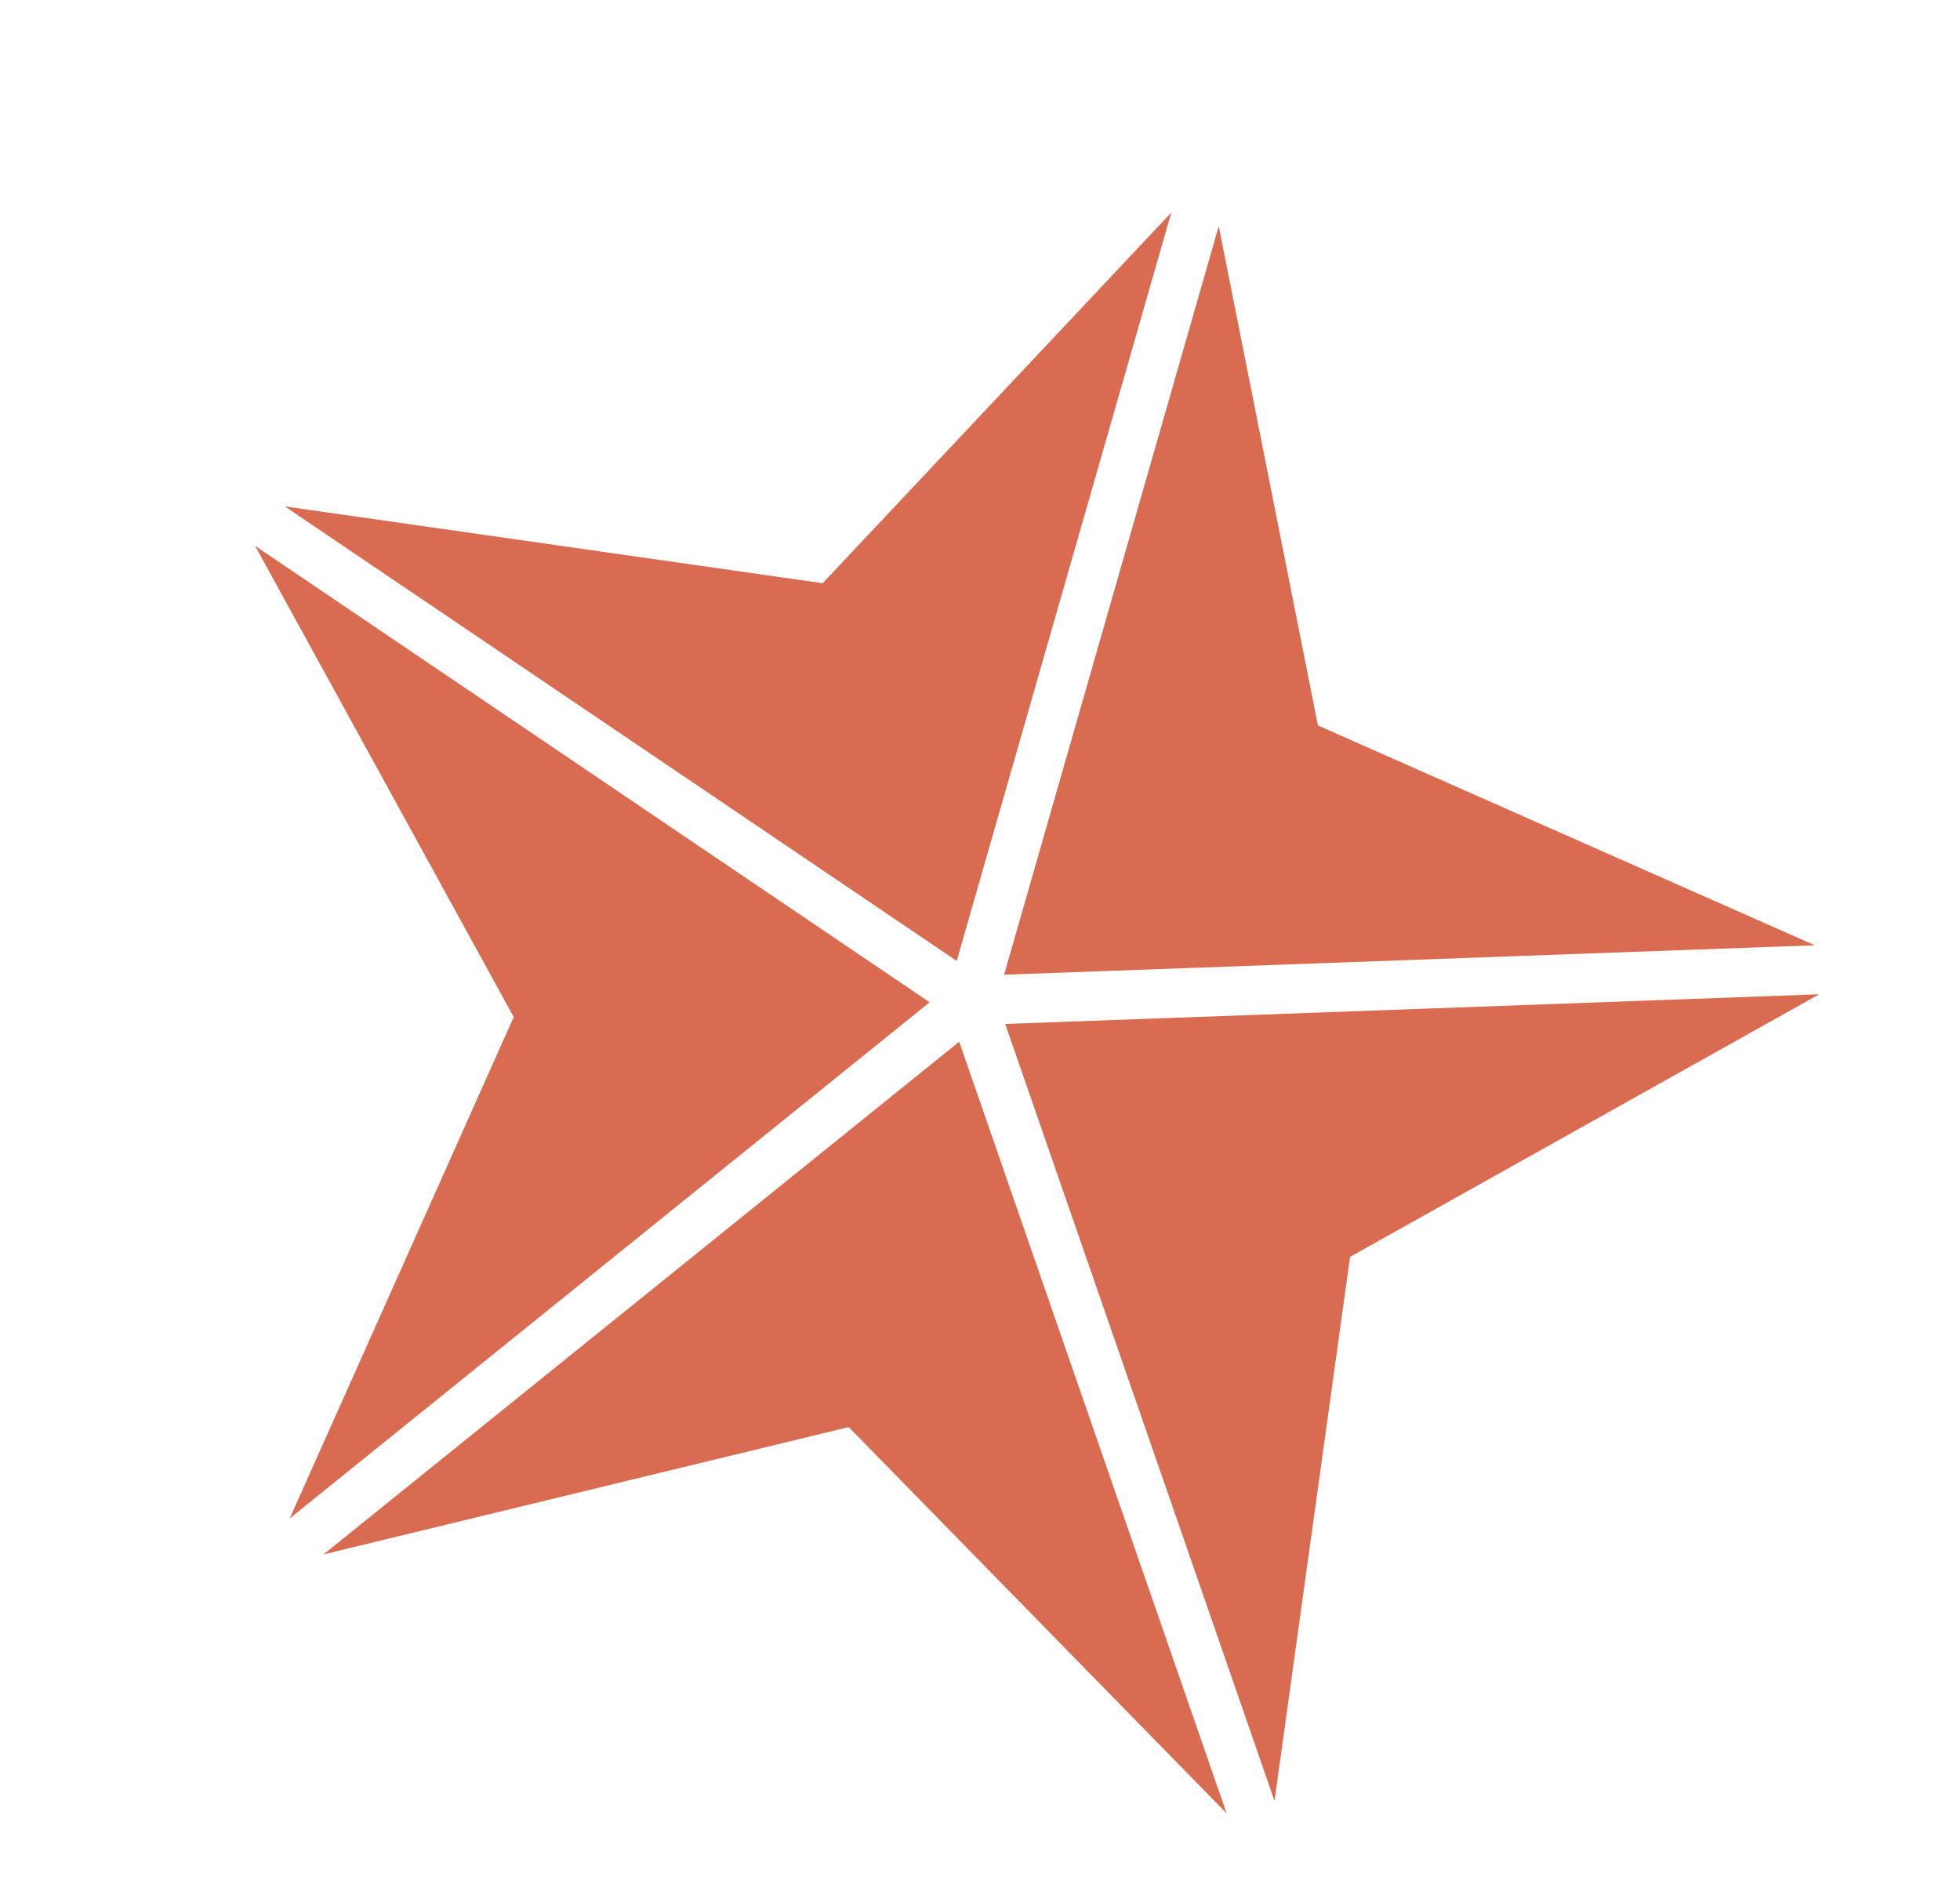
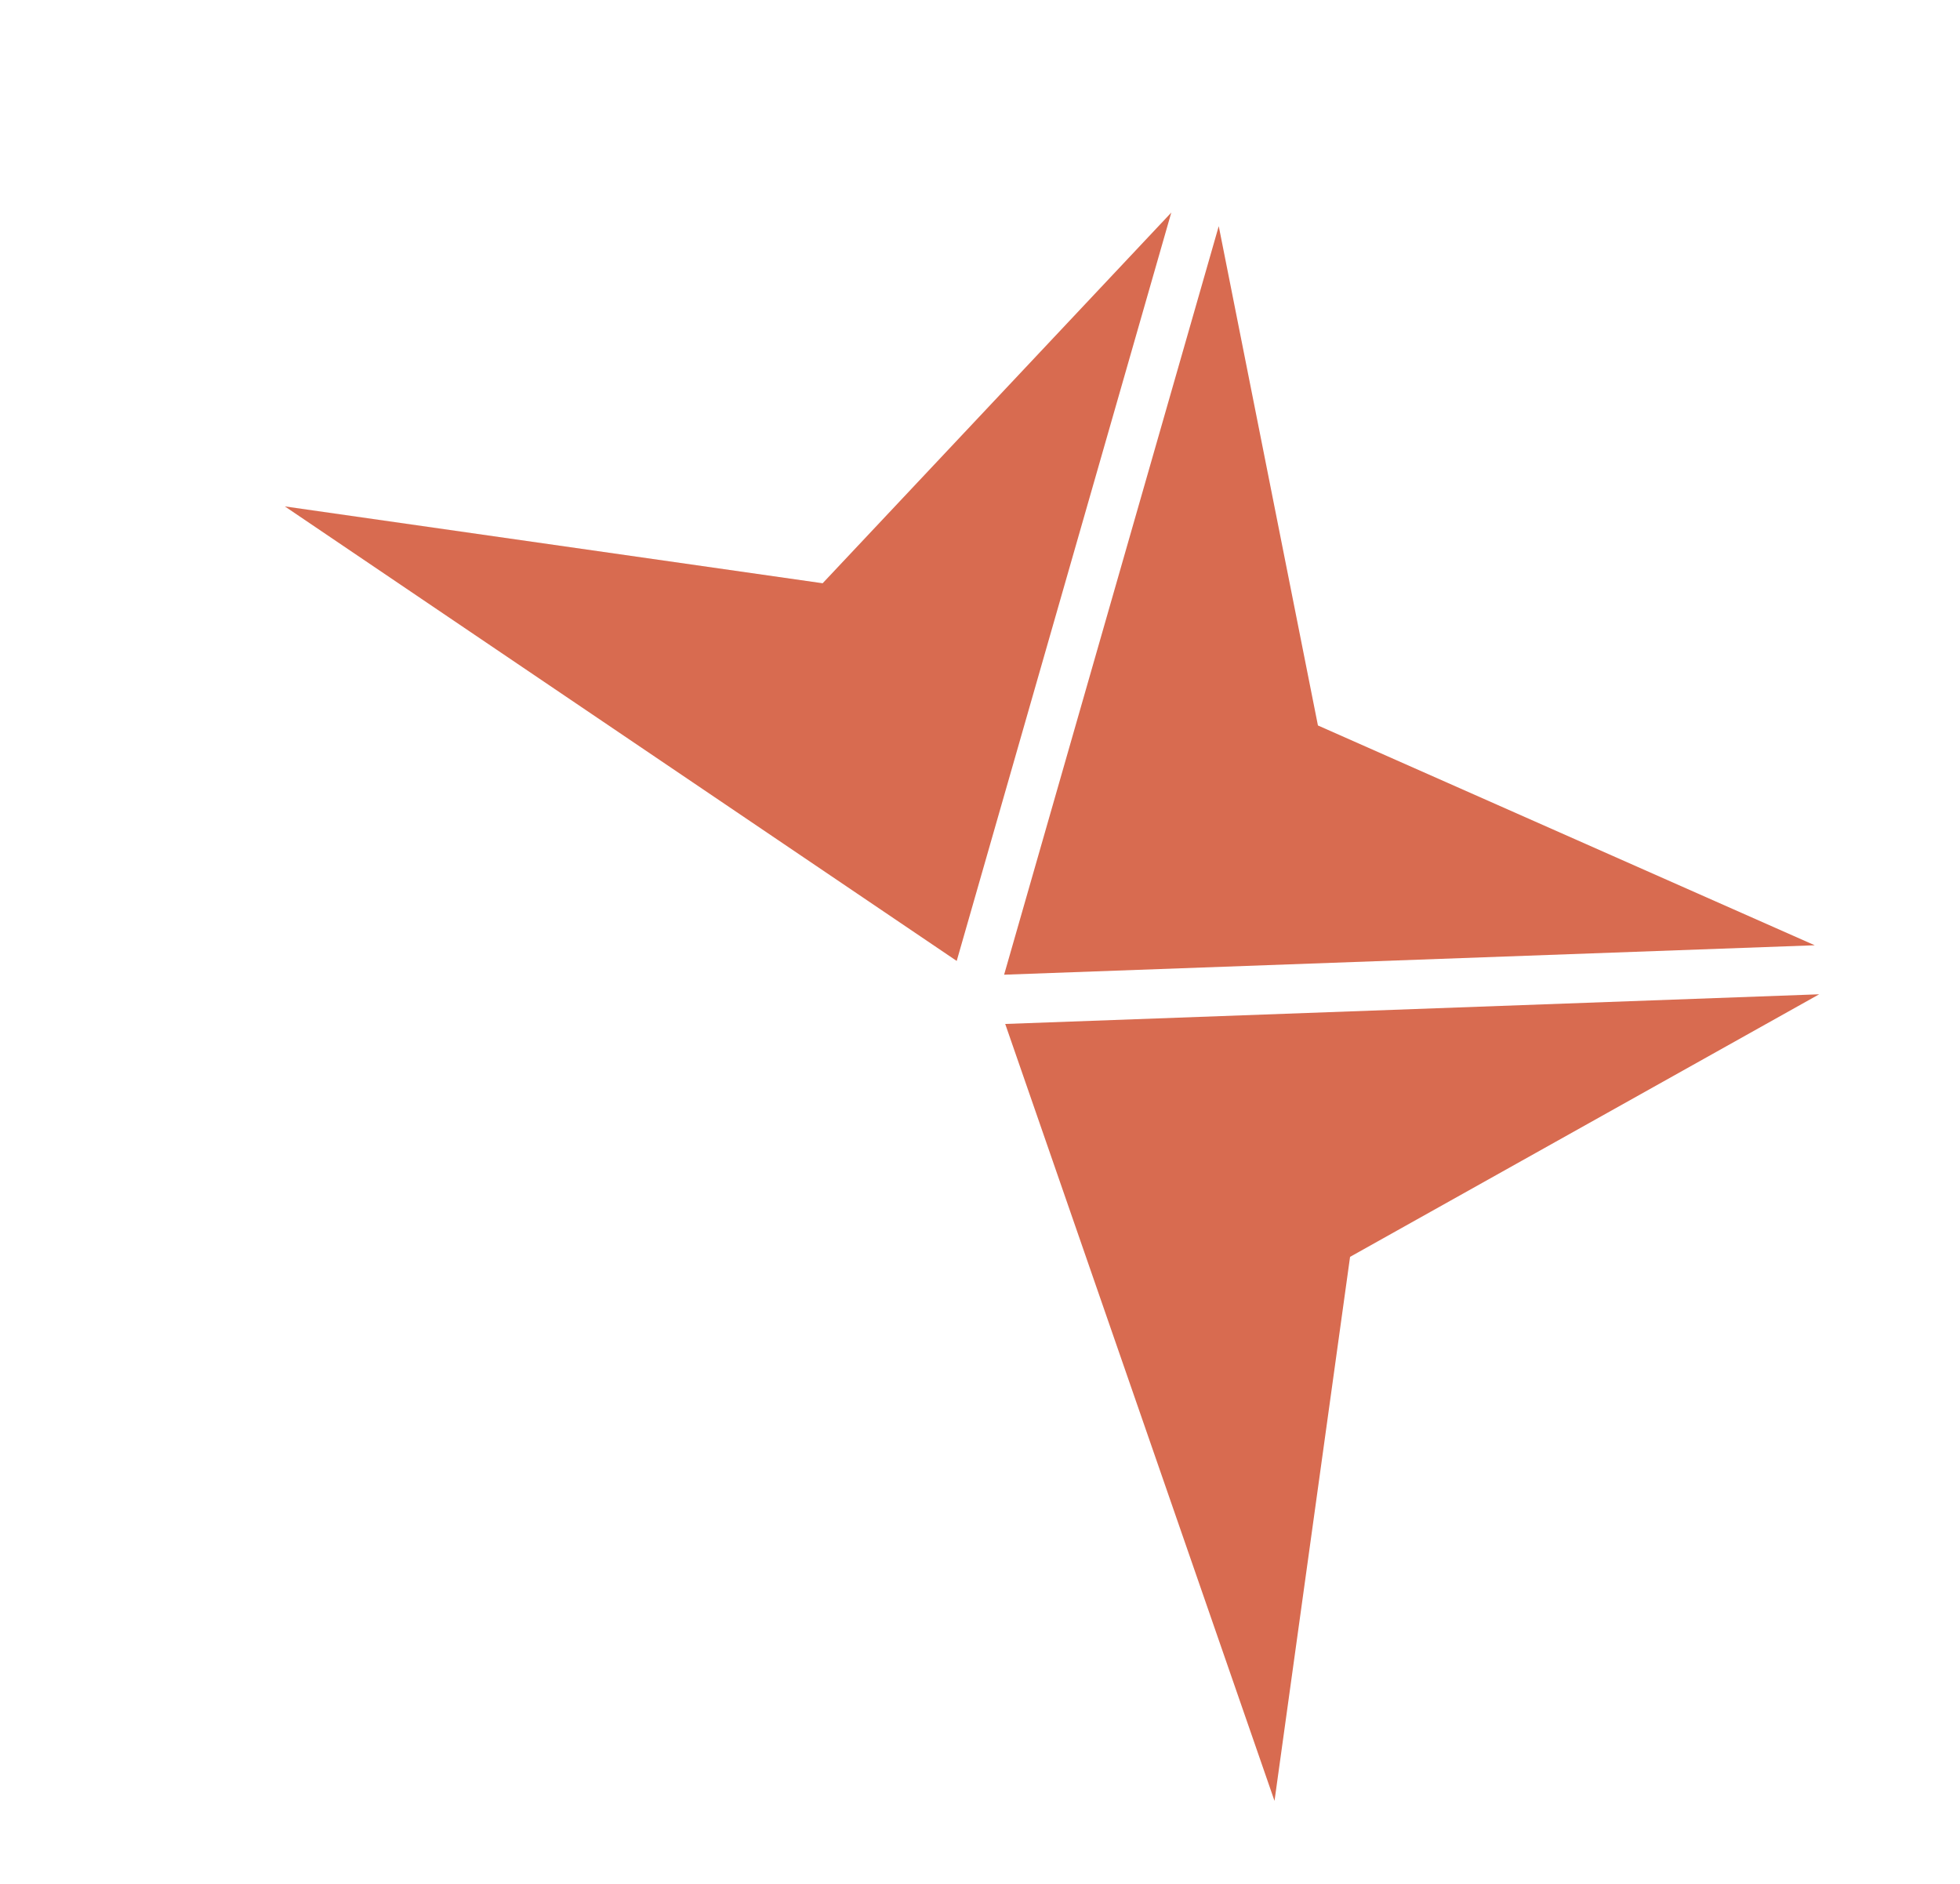
<svg xmlns="http://www.w3.org/2000/svg" viewBox="0 0 99.065 95.216" height="95.216" width="99.065">
  <g transform="translate(80.159 98.362) rotate(-164)" data-name="Artboard 2" id="Artboard_2">
-     <path fill="#d86b50" transform="translate(45.037 2.719)" d="M20,27.483,39.133,46.774,0,33.994,23.9,0Z" data-name="Path 660" id="Path_660" />
    <path fill="#d86b50" transform="translate(44.297 39.099)" d="M0,0,38.975,12.723l-27.2,3.759L0,39.349Z" data-name="Path 661" id="Path_661" />
-     <path fill="#d86b50" transform="translate(86.099 51.431)" d="M0,0Z" data-name="Path 662" id="Path_662" />
    <path fill="#d86b50" transform="translate(2.827 39.091)" d="M38.975.008V39.357L27.2,16.481,0,12.723,38.975,0Z" data-name="Path 663" id="Path_663" />
    <path fill="#d86b50" transform="translate(16.773 0)" d="M0,0Z" data-name="Path 664" id="Path_664" />
-     <path fill="#d86b50" transform="translate(19.309 1.447)" d="M23.741,33.761,0,0,23.741,13.5S43.332,2.362,47.482,0Z" data-name="Path 665" id="Path_665" />
    <path fill="#d86b50" transform="translate(1.929 2.719)" d="M15.226,0,39.133,33.994,0,46.775,19.134,27.483Z" data-name="Path 666" id="Path_666" />
-     <path fill="#d86b50" transform="translate(0 51.431)" d="M0,0Z" data-name="Path 667" id="Path_667" />
  </g>
</svg>